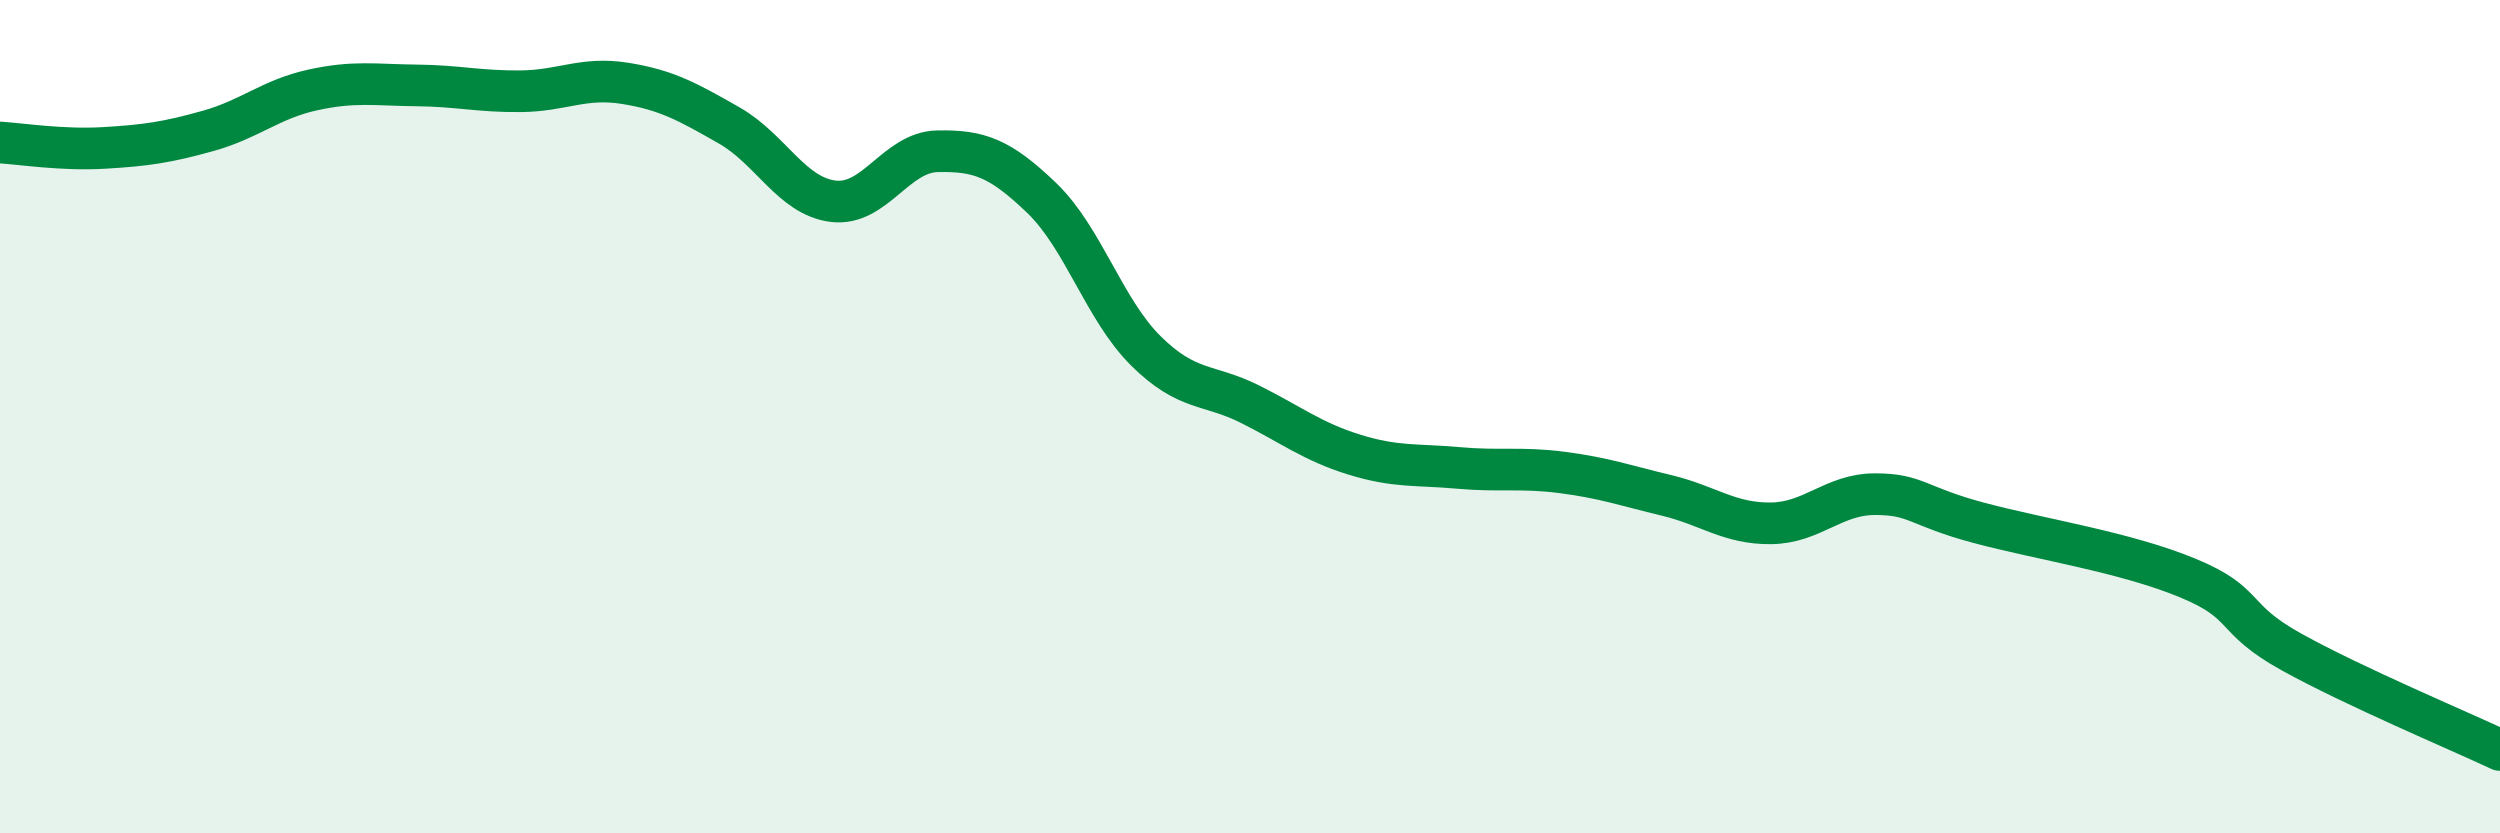
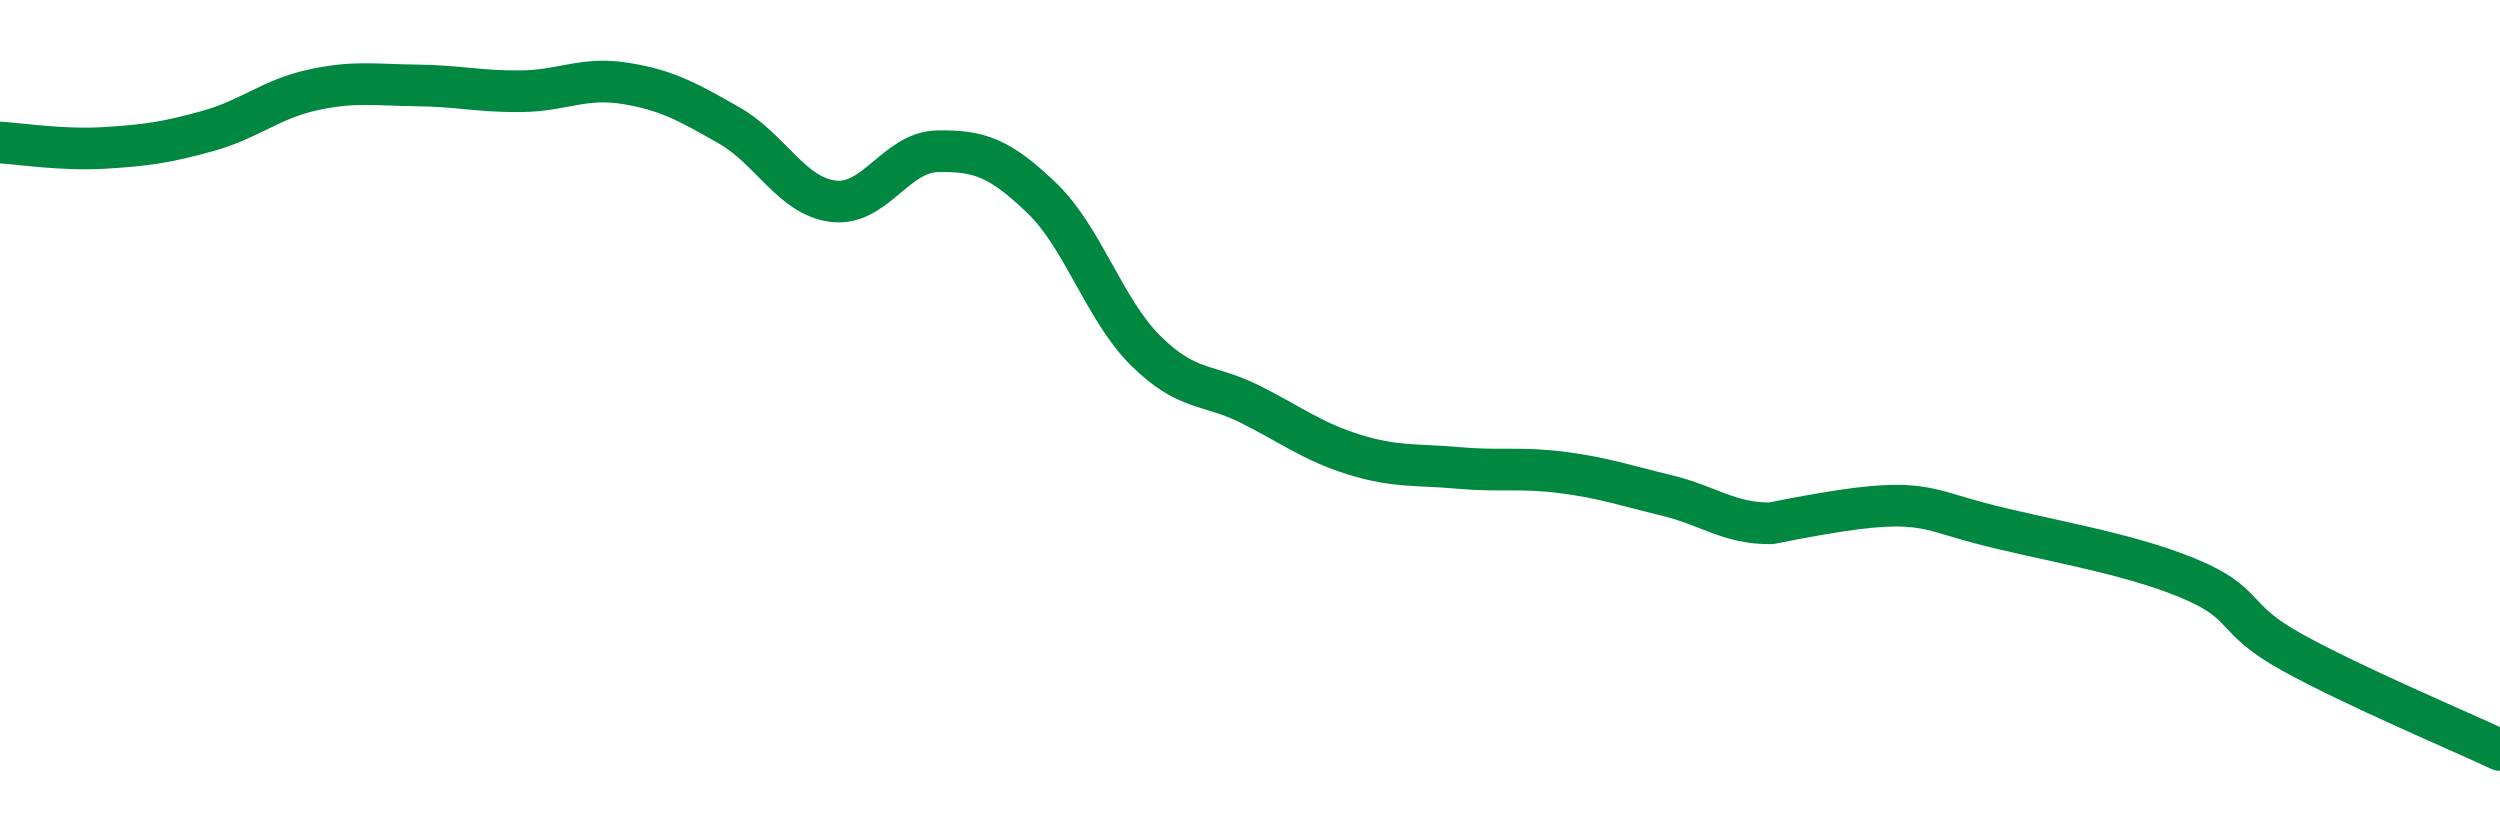
<svg xmlns="http://www.w3.org/2000/svg" width="60" height="20" viewBox="0 0 60 20">
-   <path d="M 0,3.42 C 0.5,3.45 1.5,3.61 2.5,3.55 C 3.5,3.49 4,3.42 5,3.14 C 6,2.86 6.5,2.38 7.5,2.16 C 8.5,1.94 9,2.04 10,2.05 C 11,2.06 11.5,2.2 12.5,2.19 C 13.5,2.18 14,1.84 15,2 C 16,2.16 16.5,2.44 17.5,3.01 C 18.5,3.58 19,4.71 20,4.83 C 21,4.95 21.5,3.65 22.5,3.63 C 23.5,3.61 24,3.79 25,4.75 C 26,5.71 26.5,7.43 27.5,8.42 C 28.5,9.41 29,9.2 30,9.7 C 31,10.2 31.5,10.6 32.5,10.91 C 33.5,11.22 34,11.14 35,11.23 C 36,11.32 36.5,11.21 37.5,11.34 C 38.5,11.47 39,11.65 40,11.89 C 41,12.13 41.5,12.57 42.5,12.56 C 43.5,12.55 44,11.86 45,11.86 C 46,11.86 46,12.15 47.5,12.55 C 49,12.95 51,13.25 52.5,13.87 C 54,14.49 53.5,14.82 55,15.65 C 56.5,16.48 59,17.53 60,18L60 20L0 20Z" fill="#008740" opacity="0.1" stroke-linecap="round" stroke-linejoin="round" />
-   <path d="M 0,3.42 C 0.5,3.45 1.5,3.61 2.5,3.55 C 3.5,3.49 4,3.42 5,3.14 C 6,2.86 6.5,2.38 7.5,2.16 C 8.5,1.94 9,2.04 10,2.05 C 11,2.06 11.5,2.2 12.5,2.19 C 13.5,2.18 14,1.84 15,2 C 16,2.16 16.5,2.44 17.5,3.01 C 18.5,3.58 19,4.71 20,4.83 C 21,4.95 21.5,3.65 22.5,3.63 C 23.5,3.61 24,3.79 25,4.75 C 26,5.71 26.5,7.43 27.5,8.42 C 28.5,9.41 29,9.2 30,9.7 C 31,10.2 31.5,10.6 32.5,10.91 C 33.5,11.22 34,11.14 35,11.23 C 36,11.32 36.5,11.21 37.5,11.34 C 38.5,11.47 39,11.65 40,11.89 C 41,12.13 41.5,12.57 42.5,12.56 C 43.5,12.55 44,11.86 45,11.86 C 46,11.86 46,12.15 47.5,12.55 C 49,12.95 51,13.25 52.5,13.87 C 54,14.49 53.5,14.82 55,15.65 C 56.5,16.48 59,17.53 60,18" stroke="#008740" stroke-width="1" fill="none" stroke-linecap="round" stroke-linejoin="round" />
+   <path d="M 0,3.42 C 0.5,3.45 1.5,3.61 2.5,3.55 C 3.5,3.49 4,3.42 5,3.14 C 6,2.86 6.5,2.38 7.5,2.16 C 8.5,1.94 9,2.04 10,2.05 C 11,2.06 11.5,2.2 12.5,2.19 C 13.5,2.18 14,1.84 15,2 C 16,2.16 16.5,2.44 17.5,3.01 C 18.5,3.58 19,4.71 20,4.83 C 21,4.95 21.5,3.65 22.5,3.63 C 23.5,3.61 24,3.79 25,4.75 C 26,5.71 26.5,7.43 27.5,8.42 C 28.5,9.41 29,9.2 30,9.7 C 31,10.2 31.5,10.6 32.5,10.91 C 33.5,11.22 34,11.14 35,11.23 C 36,11.32 36.5,11.21 37.5,11.34 C 38.5,11.47 39,11.65 40,11.89 C 41,12.13 41.5,12.57 42.5,12.56 C 46,11.86 46,12.15 47.5,12.55 C 49,12.95 51,13.25 52.5,13.87 C 54,14.49 53.5,14.82 55,15.65 C 56.5,16.48 59,17.53 60,18" stroke="#008740" stroke-width="1" fill="none" stroke-linecap="round" stroke-linejoin="round" />
</svg>